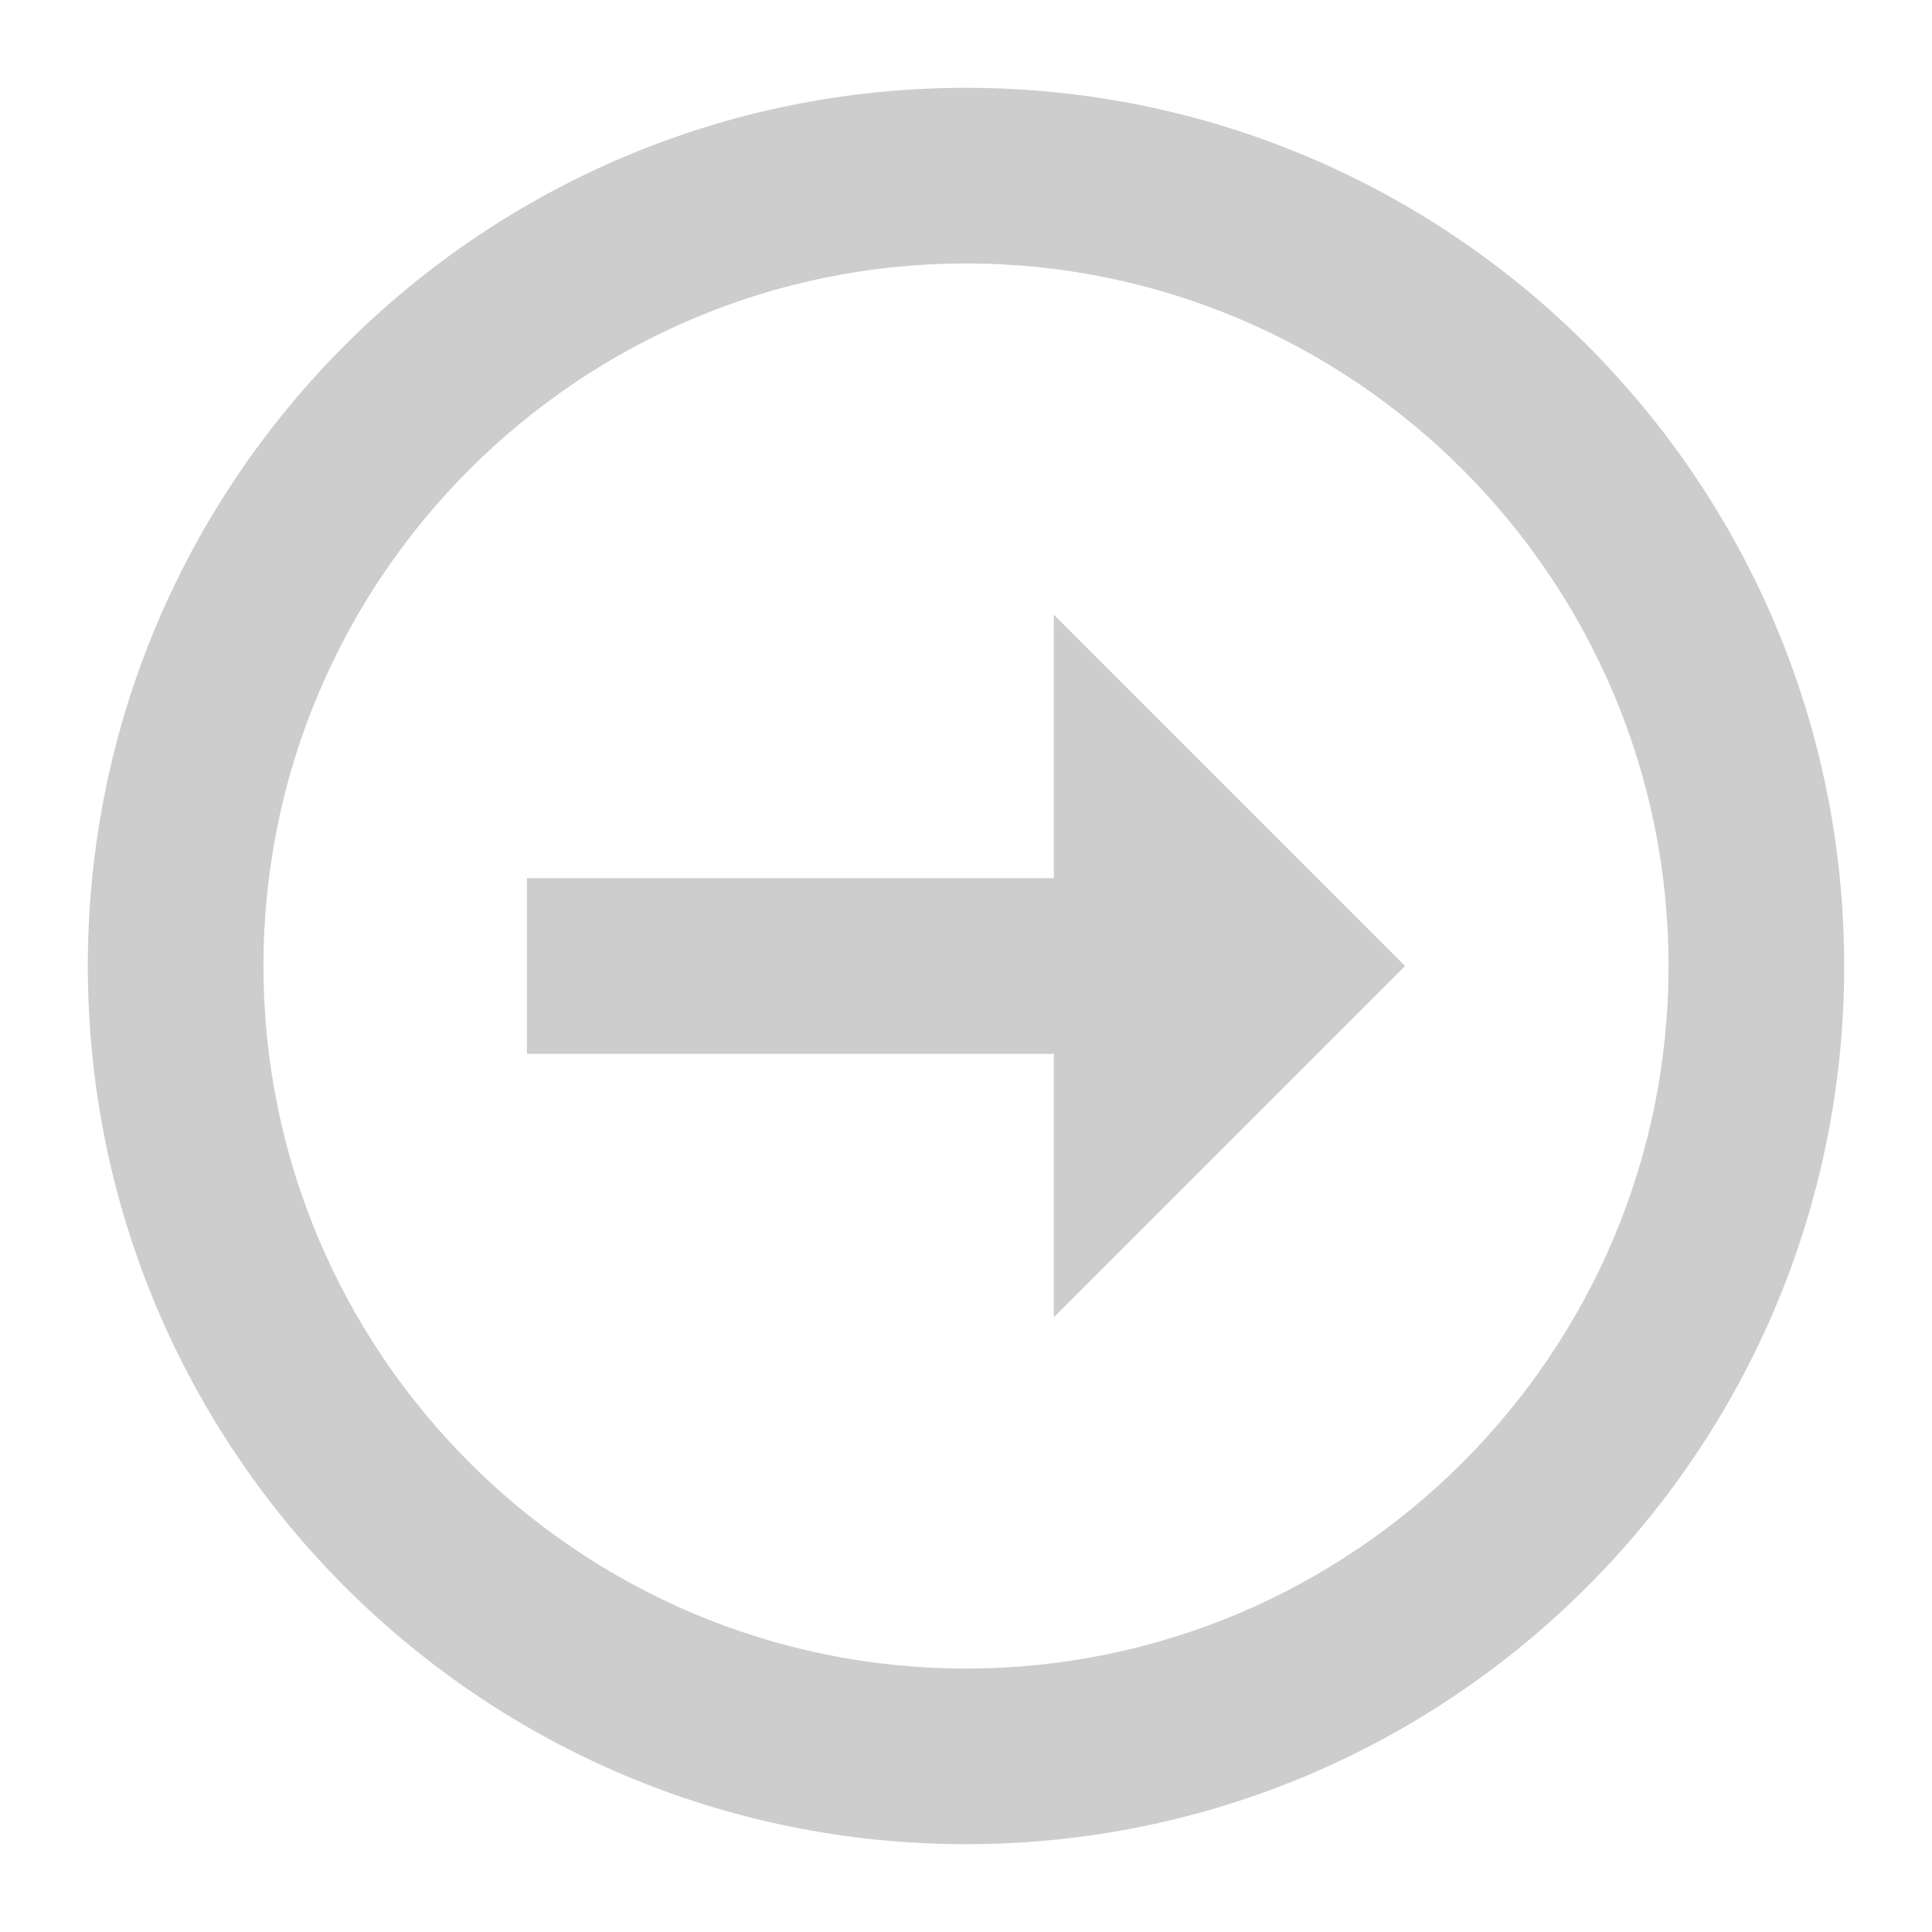
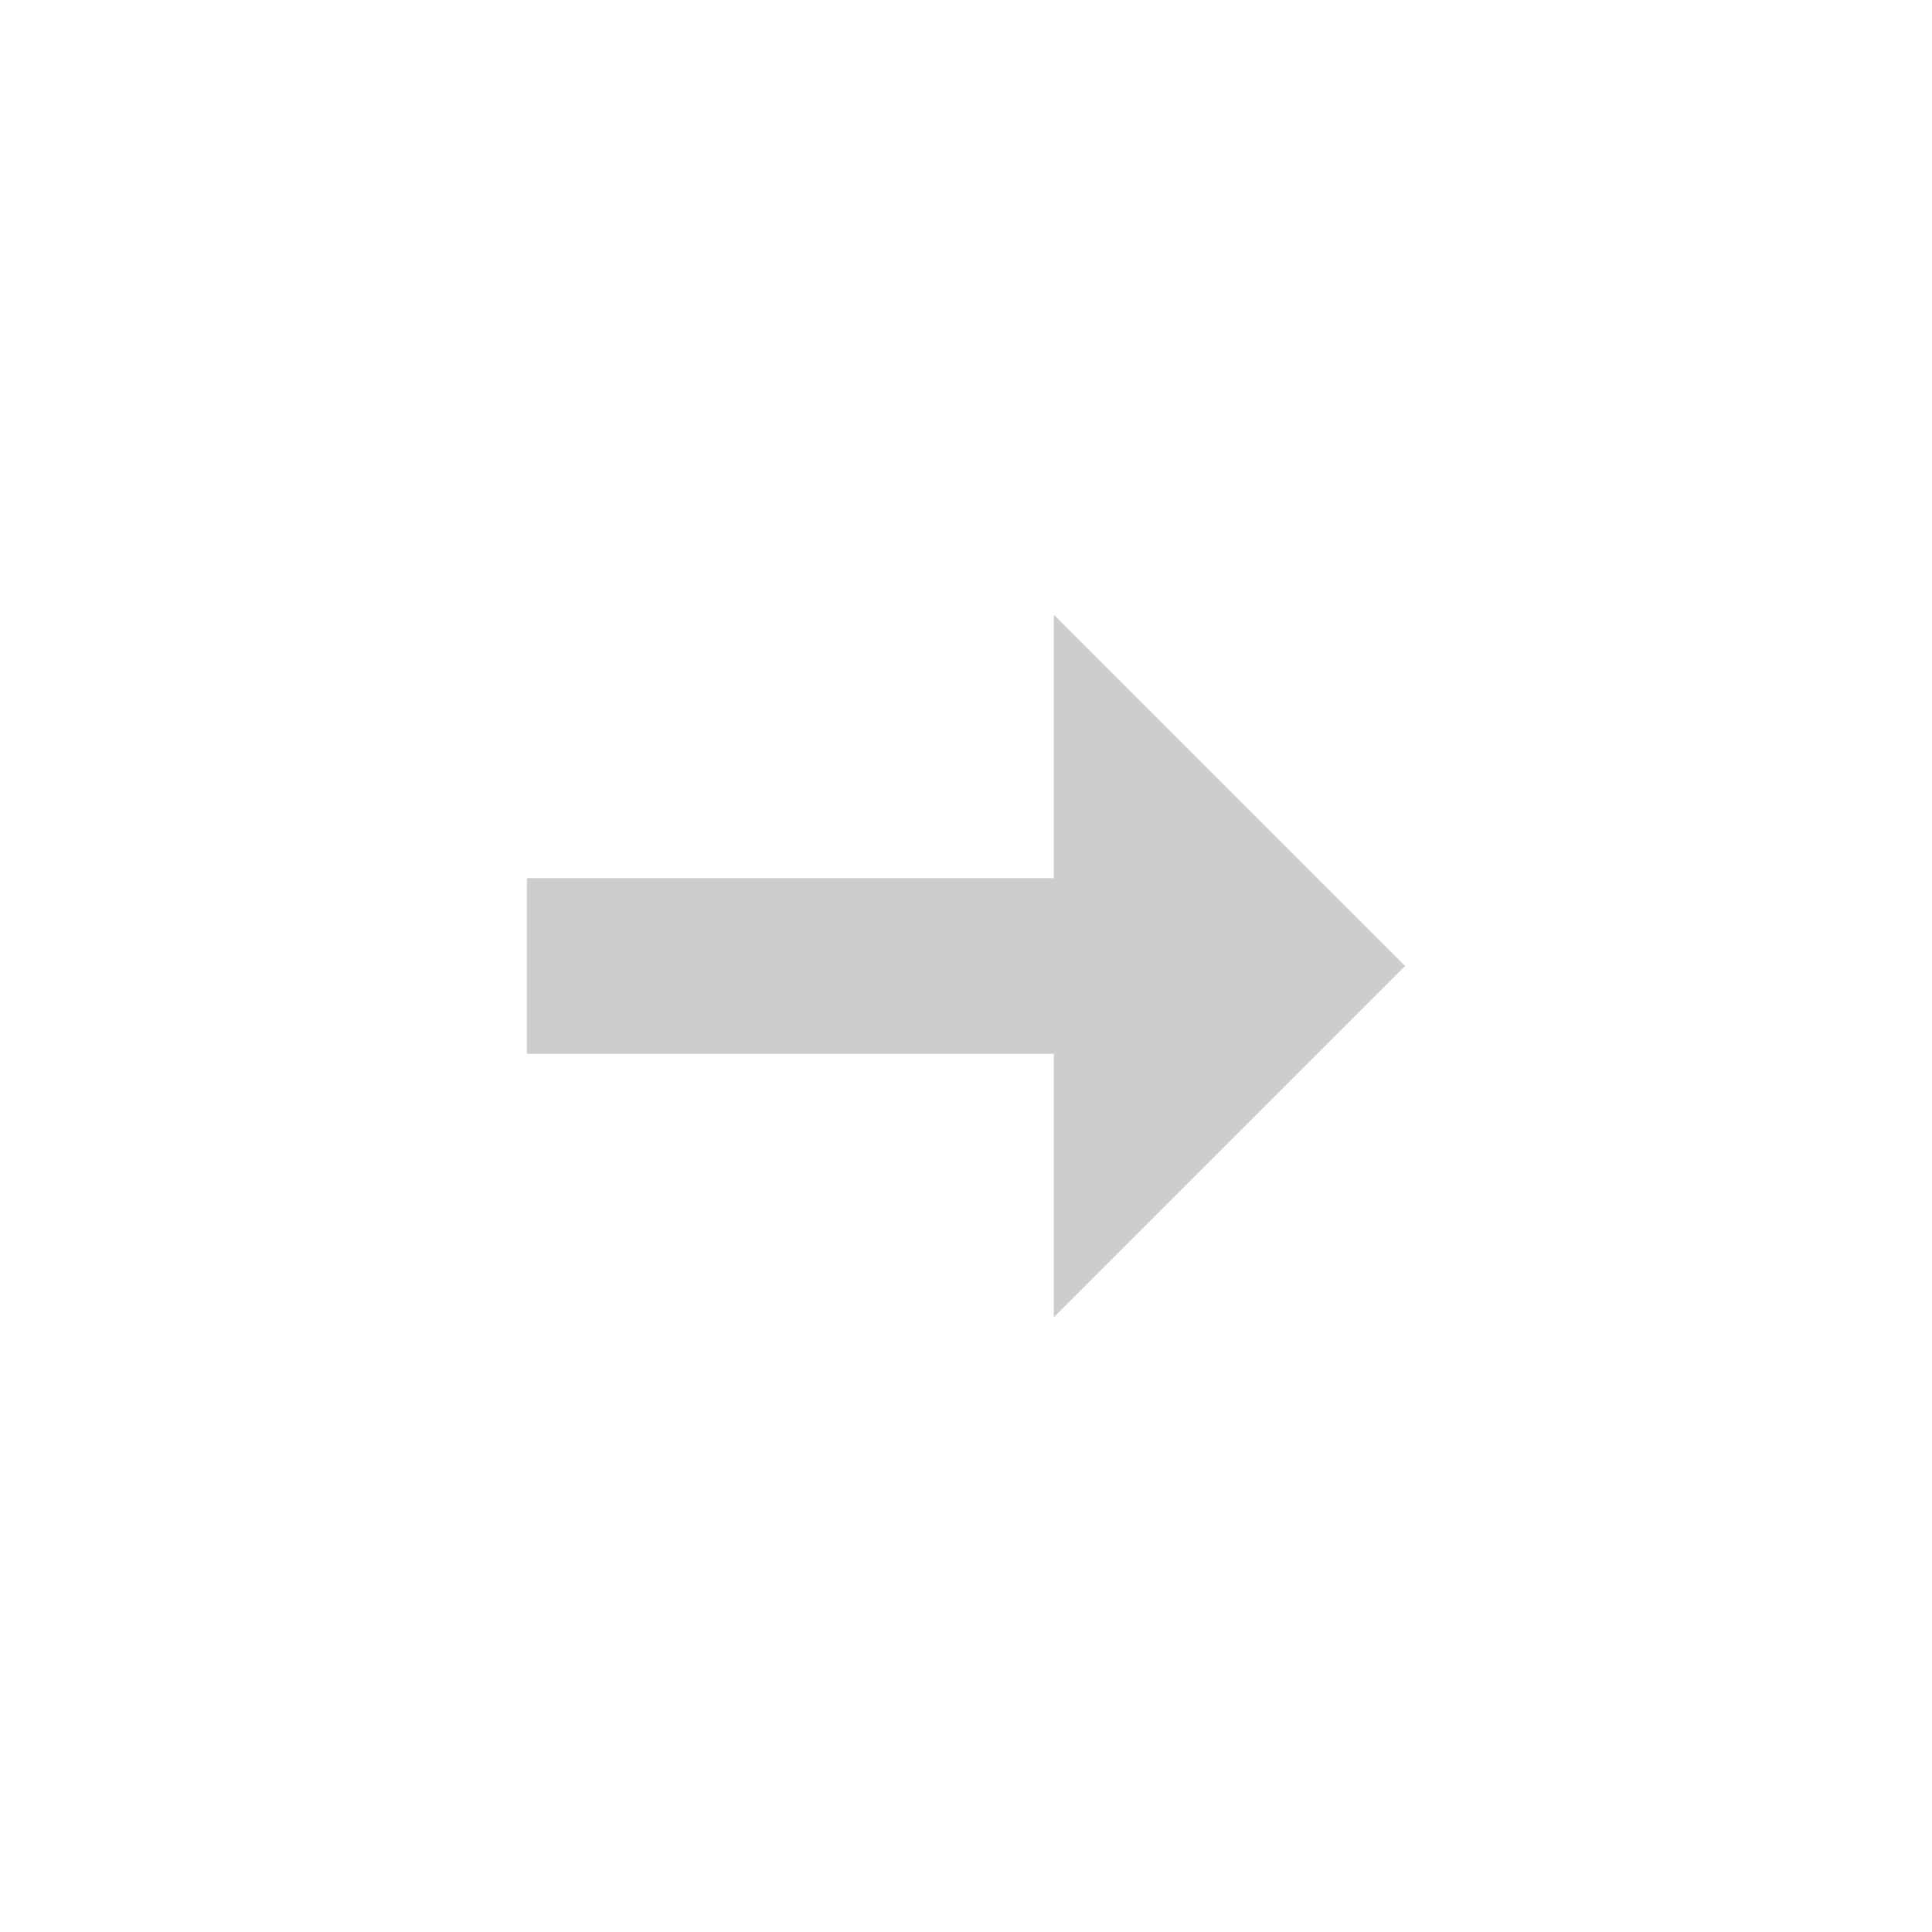
<svg xmlns="http://www.w3.org/2000/svg" version="1.1" id="Layer_2" x="0px" y="0px" width="22px" height="22px" viewBox="0 0 22 22" enable-background="new 0 0 22 22" xml:space="preserve">
  <g>
    <polygon fill="#CDCDCD" points="12,10 6,10 6,12 12,12 12,15 16,11 12,7  " />
-     <path fill="#CDCDCD" d="M11,1C5.477,1,1,5.477,1,11c0,5.522,4.477,10,10,10c5.522,0,10-4.478,10-10C21,5.477,16.522,1,11,1z M11,19   c-4.411,0-8-3.589-8-8s3.589-8,8-8s8,3.589,8,8S15.411,19,11,19z" />
  </g>
</svg>